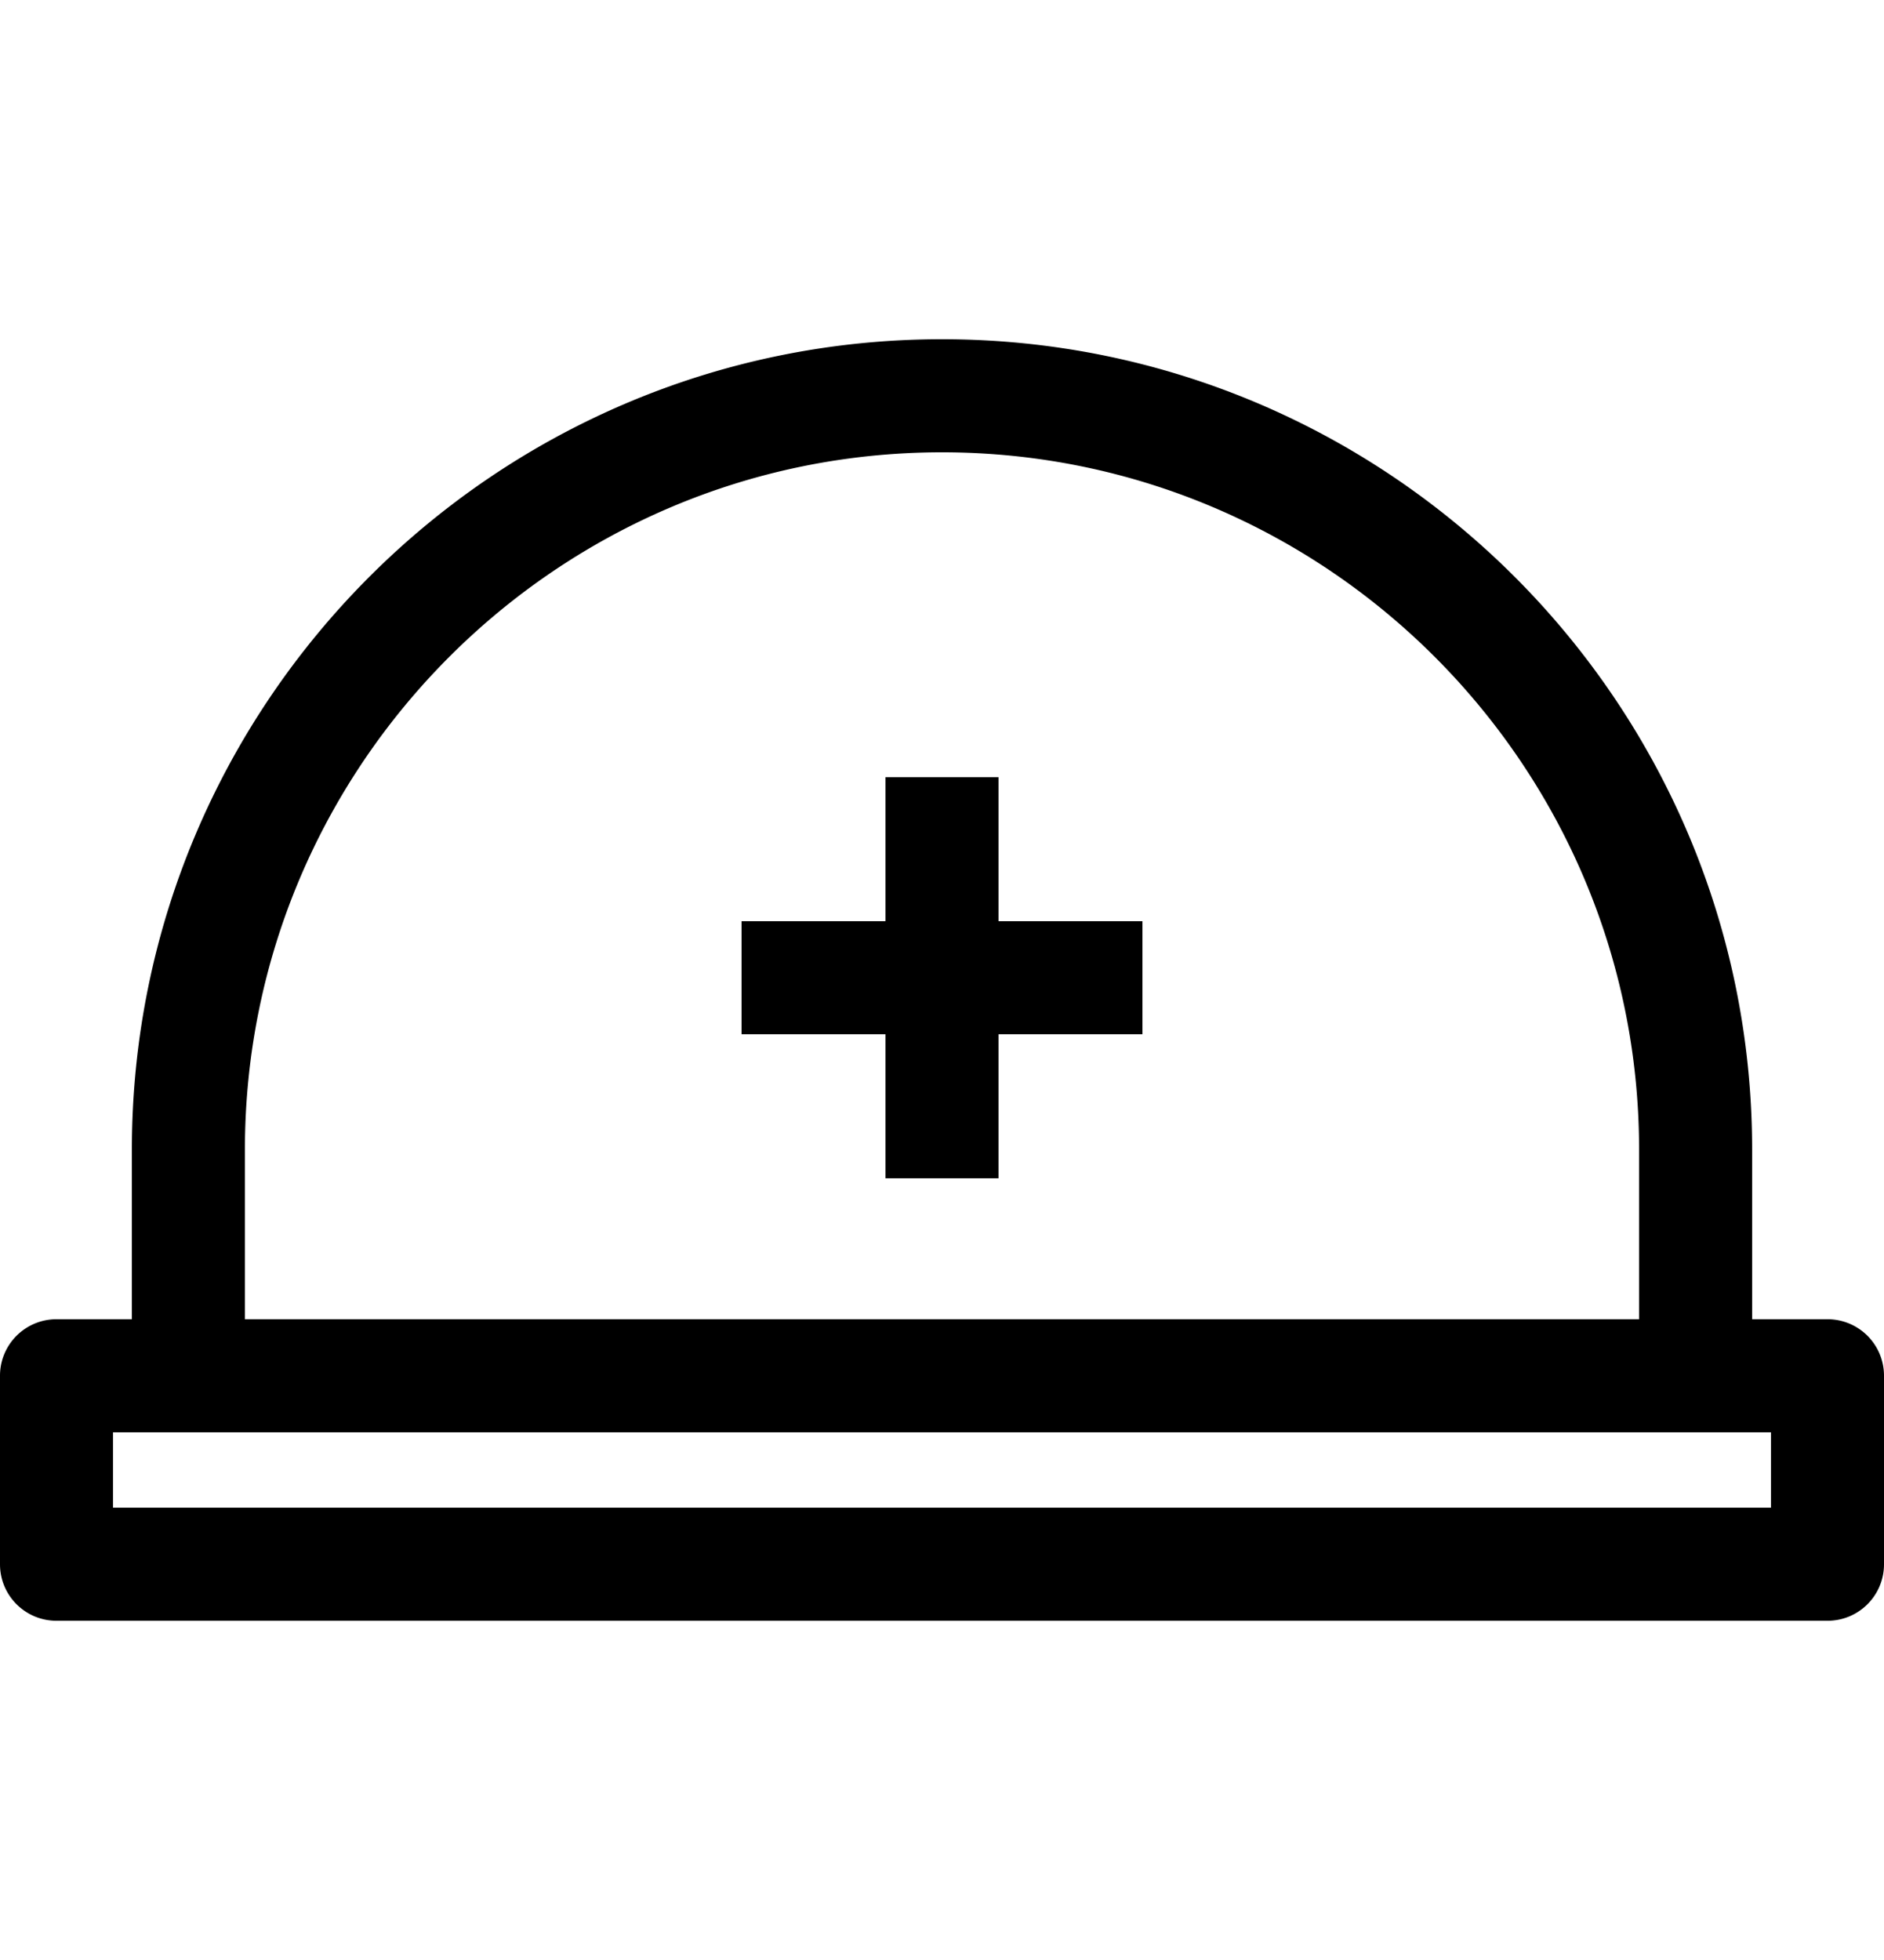
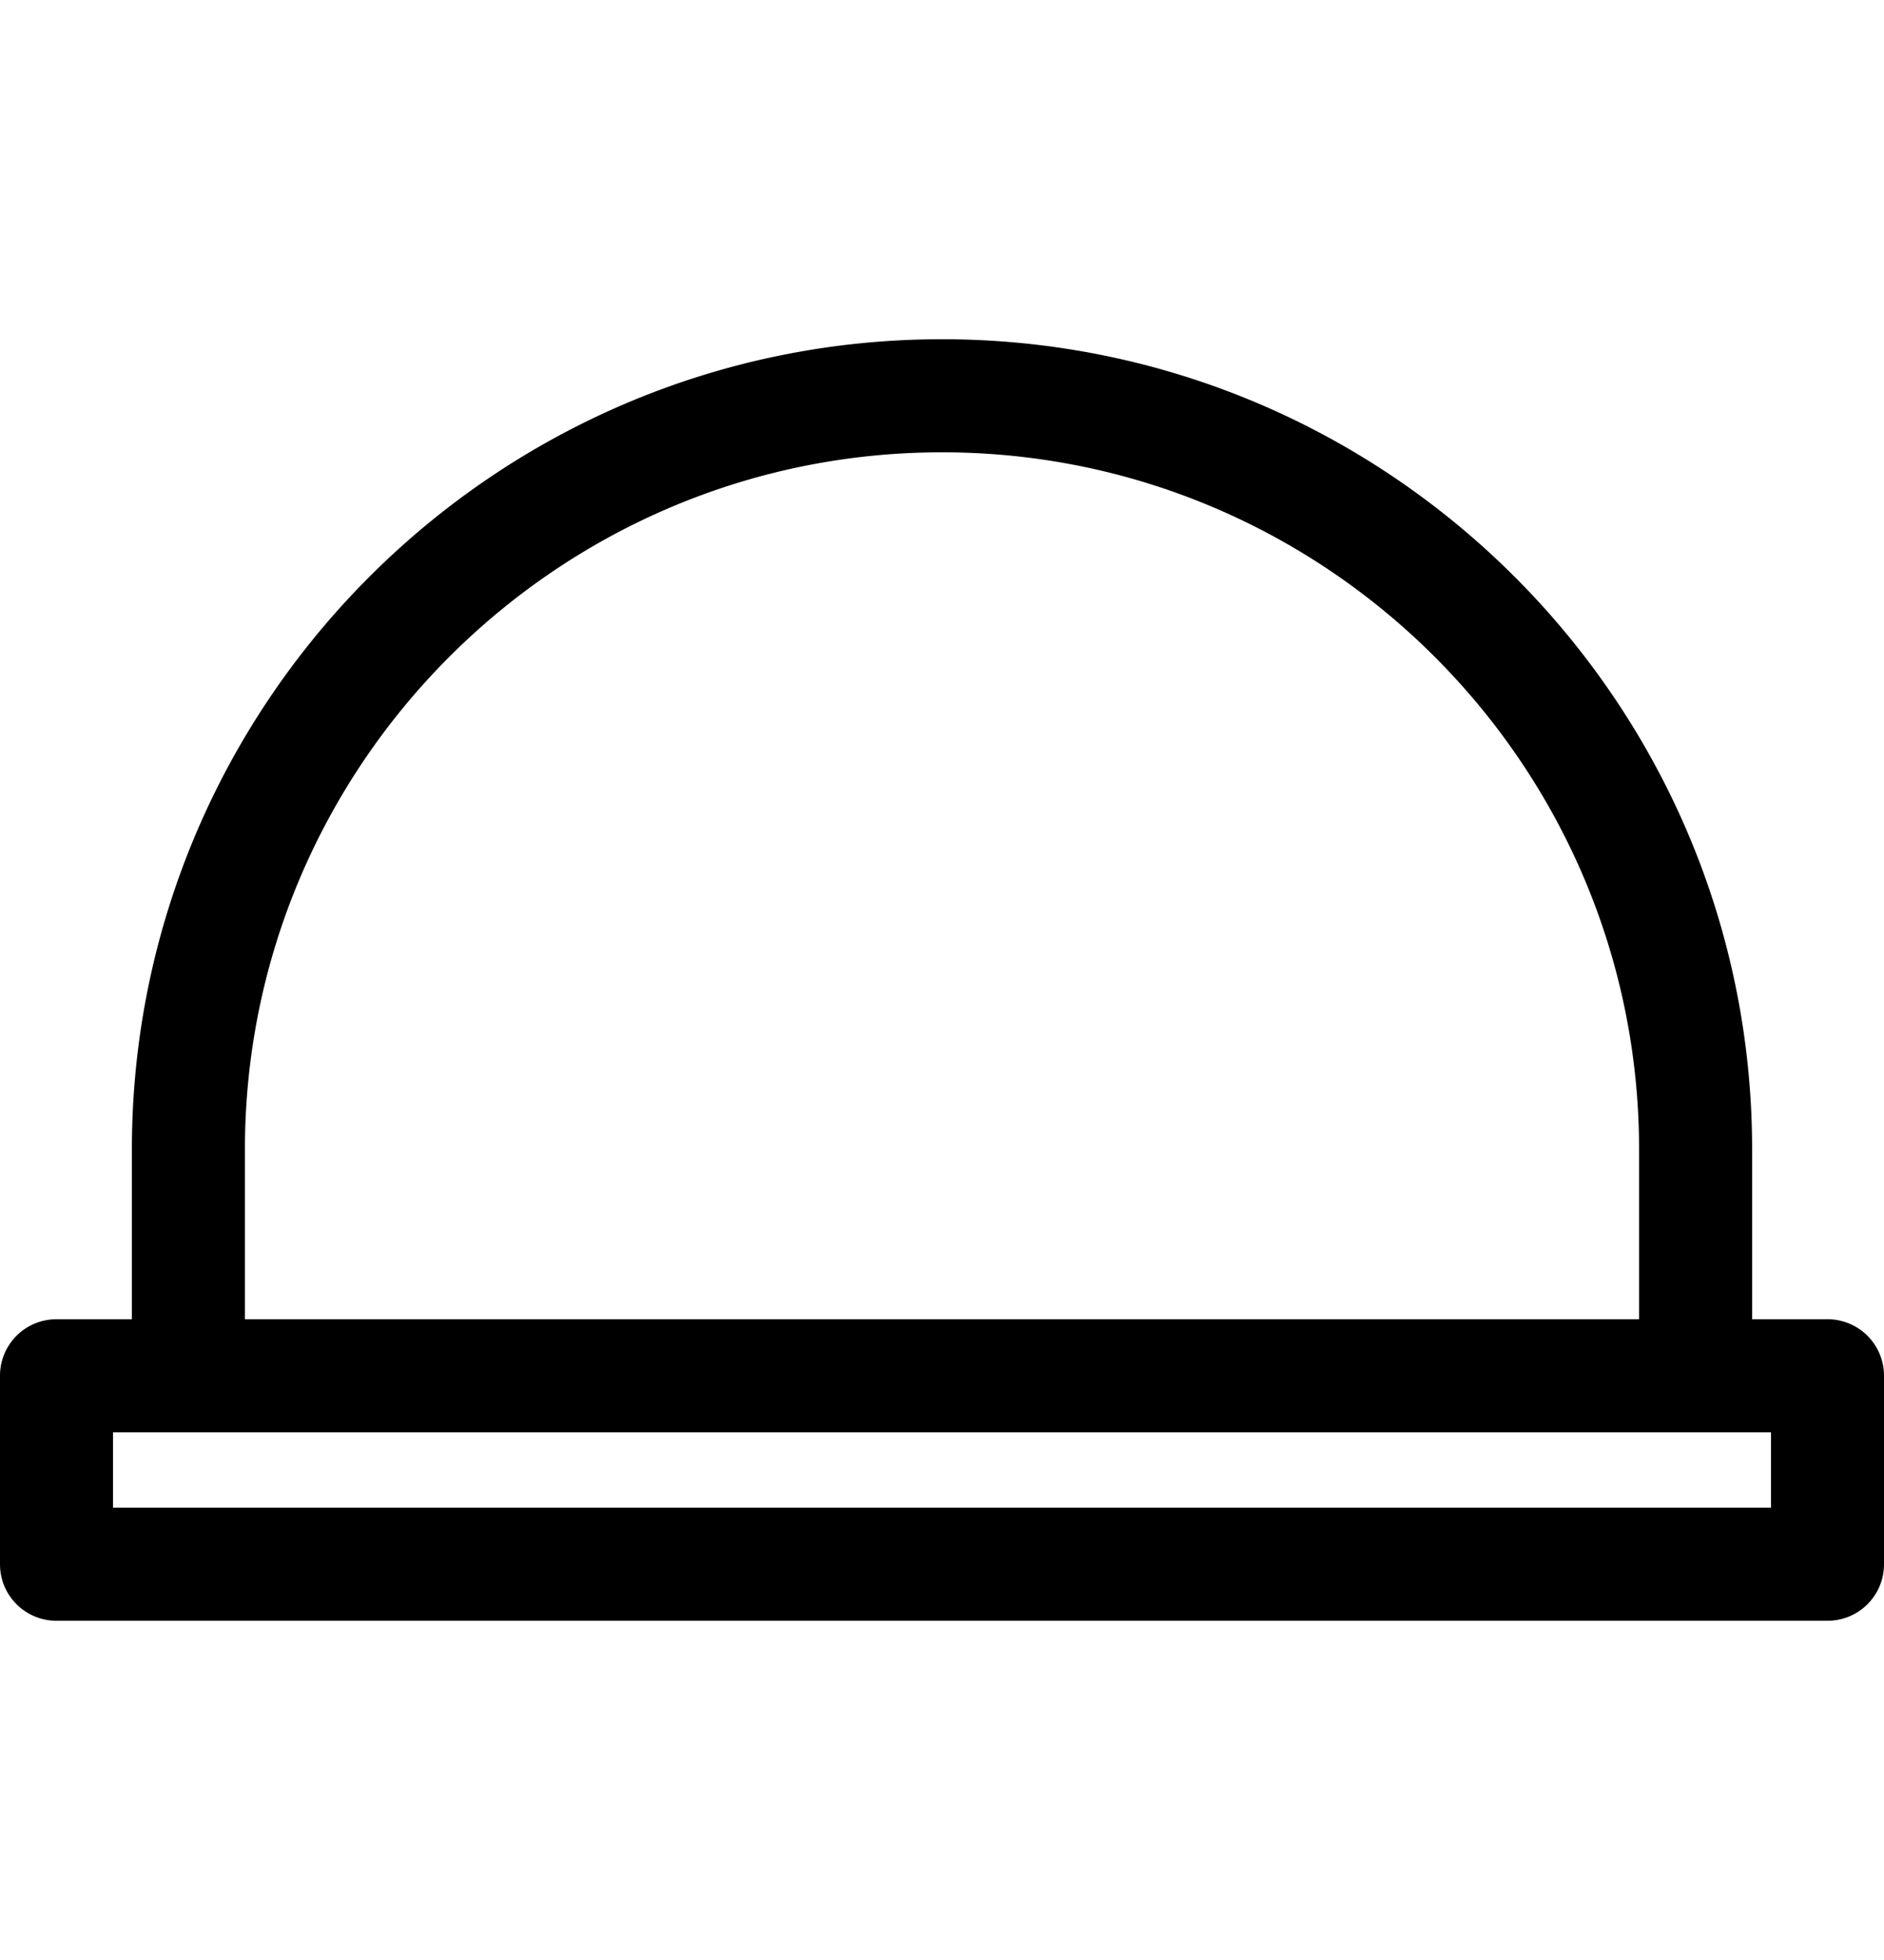
<svg xmlns="http://www.w3.org/2000/svg" viewBox="0 0 25 26" width="25" height="26">
-   <path d="M13.25 10.31h-1.5v1.91H9.84v1.5h1.91v1.91h1.5v-1.91h1.91v-1.5h-1.91v-1.91z" />
  <path d="M24.25 17.5h-1v-2.25c0-5.93-4.82-10.75-10.75-10.75S1.75 9.32 1.75 15.25v2.25h-1a.749.749 0 00-.75.75v2.5c0 .415.335.75.75.75h23.5c.415 0 .75-.335.75-.75v-2.5a.749.749 0 00-.75-.75zm-21-2.25C3.25 10.15 7.4 6 12.5 6s9.25 4.15 9.25 9.25v2.25H3.25v-2.25zM23.5 20h-22v-1h22v1z" />
</svg>